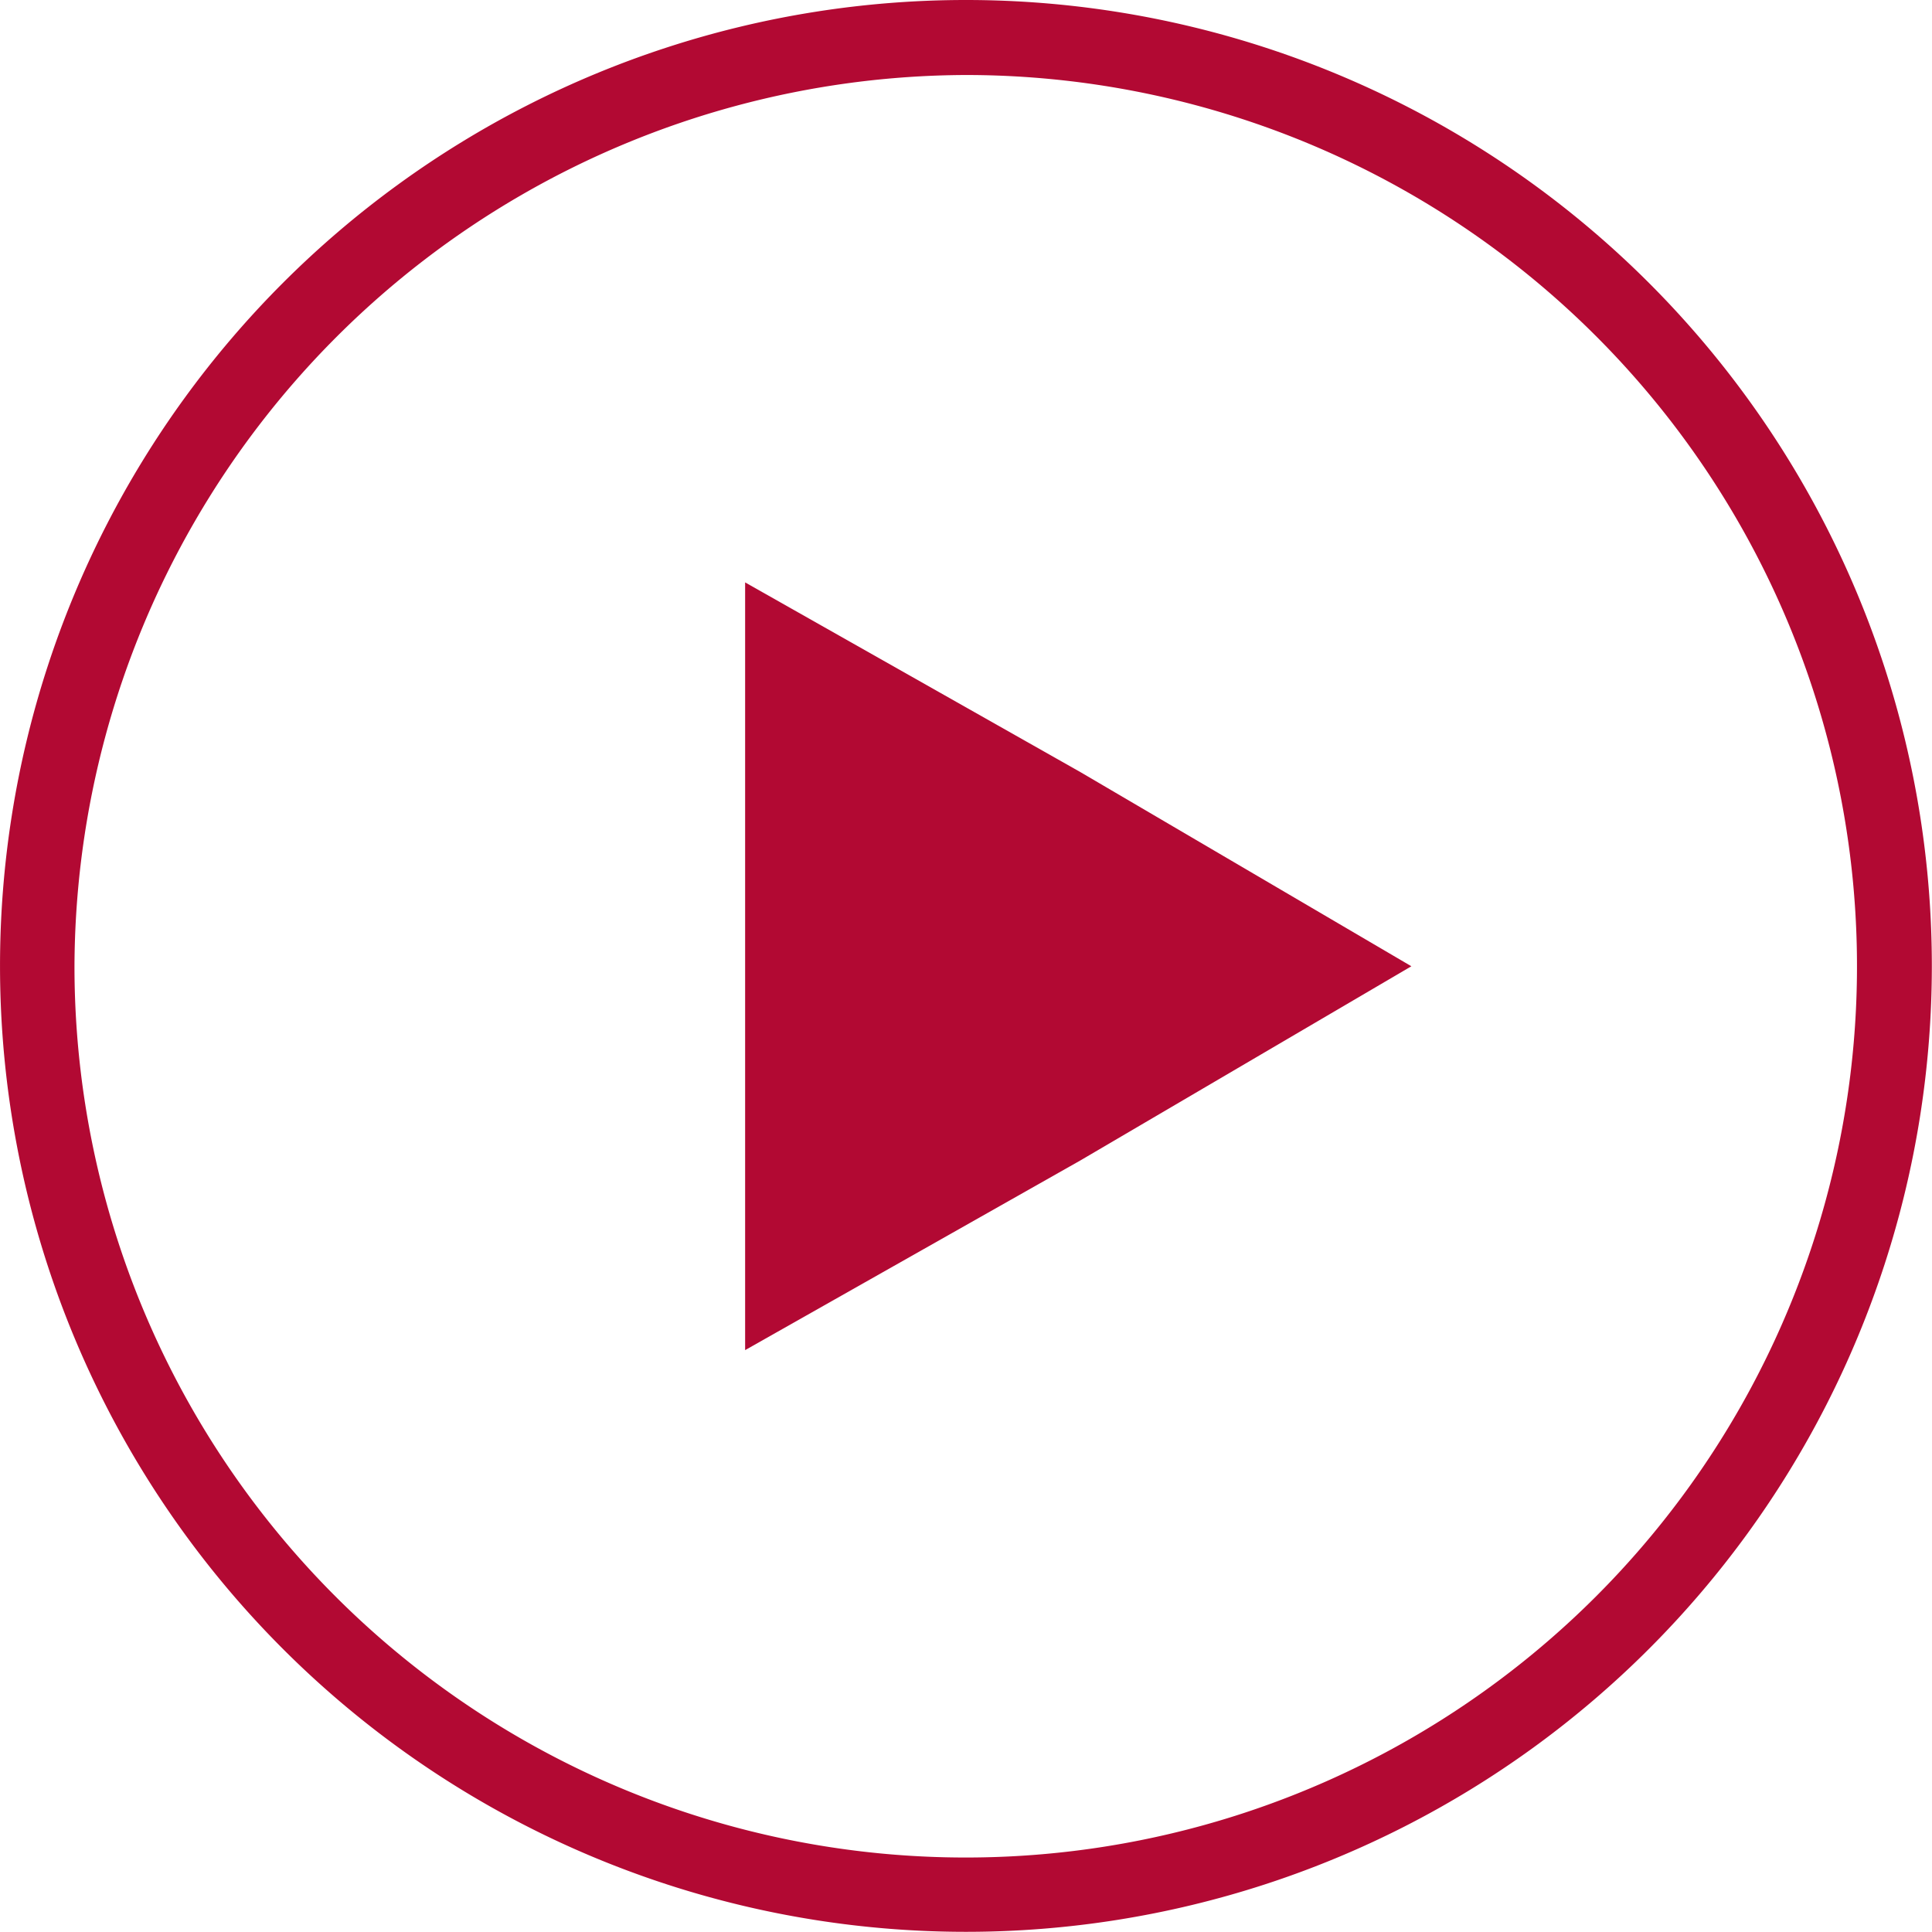
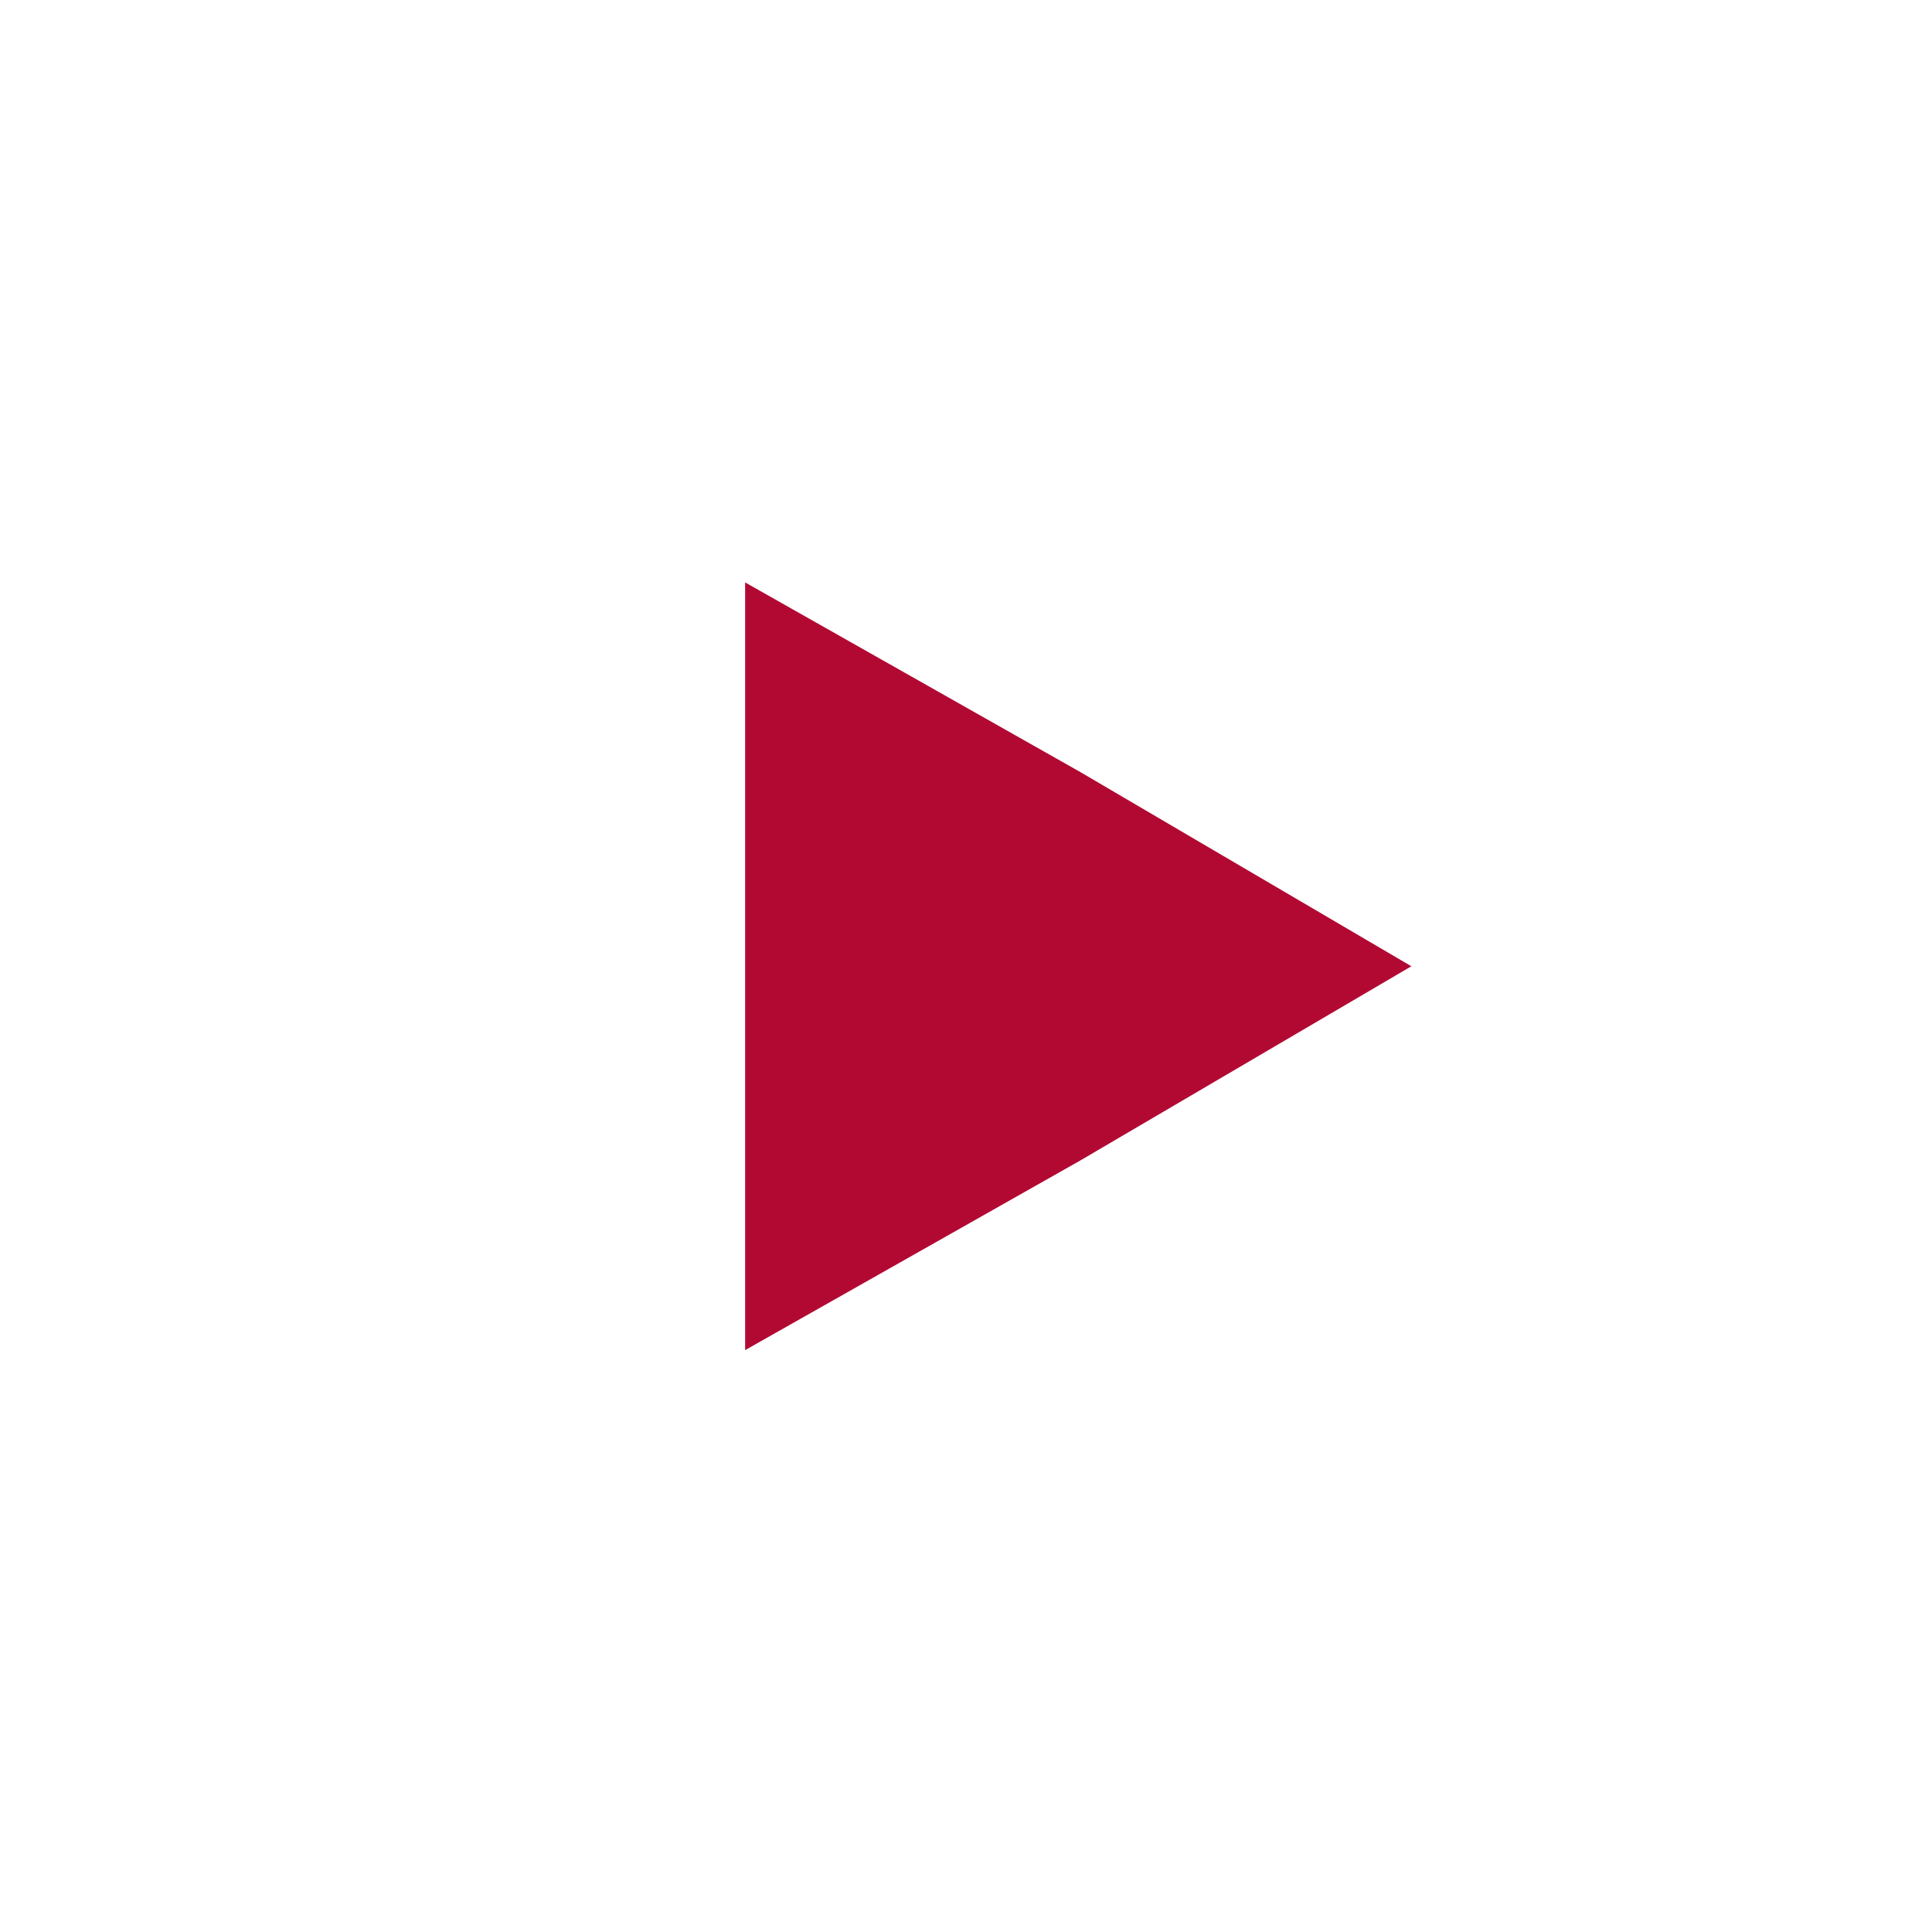
<svg xmlns="http://www.w3.org/2000/svg" width="43.788" height="43.788" viewBox="0 0 43.788 43.788">
  <g id="icon-video" transform="translate(-0.012 -0.1)">
    <path id="Tracé_184" data-name="Tracé 184" d="M16.9,22V13.3l7.6,4.3L32,22l-7.5,4.4-7.6,4.3Z" fill="#b20933" />
-     <path id="Tracé_185" data-name="Tracé 185" d="M21.9,1.8A20.2,20.2,0,1,1,1.7,22h0A20.272,20.272,0,0,1,21.9,1.8m0-1.7a21.892,21.892,0,1,0,.009,0Z" fill="#b20933" />
  </g>
</svg>